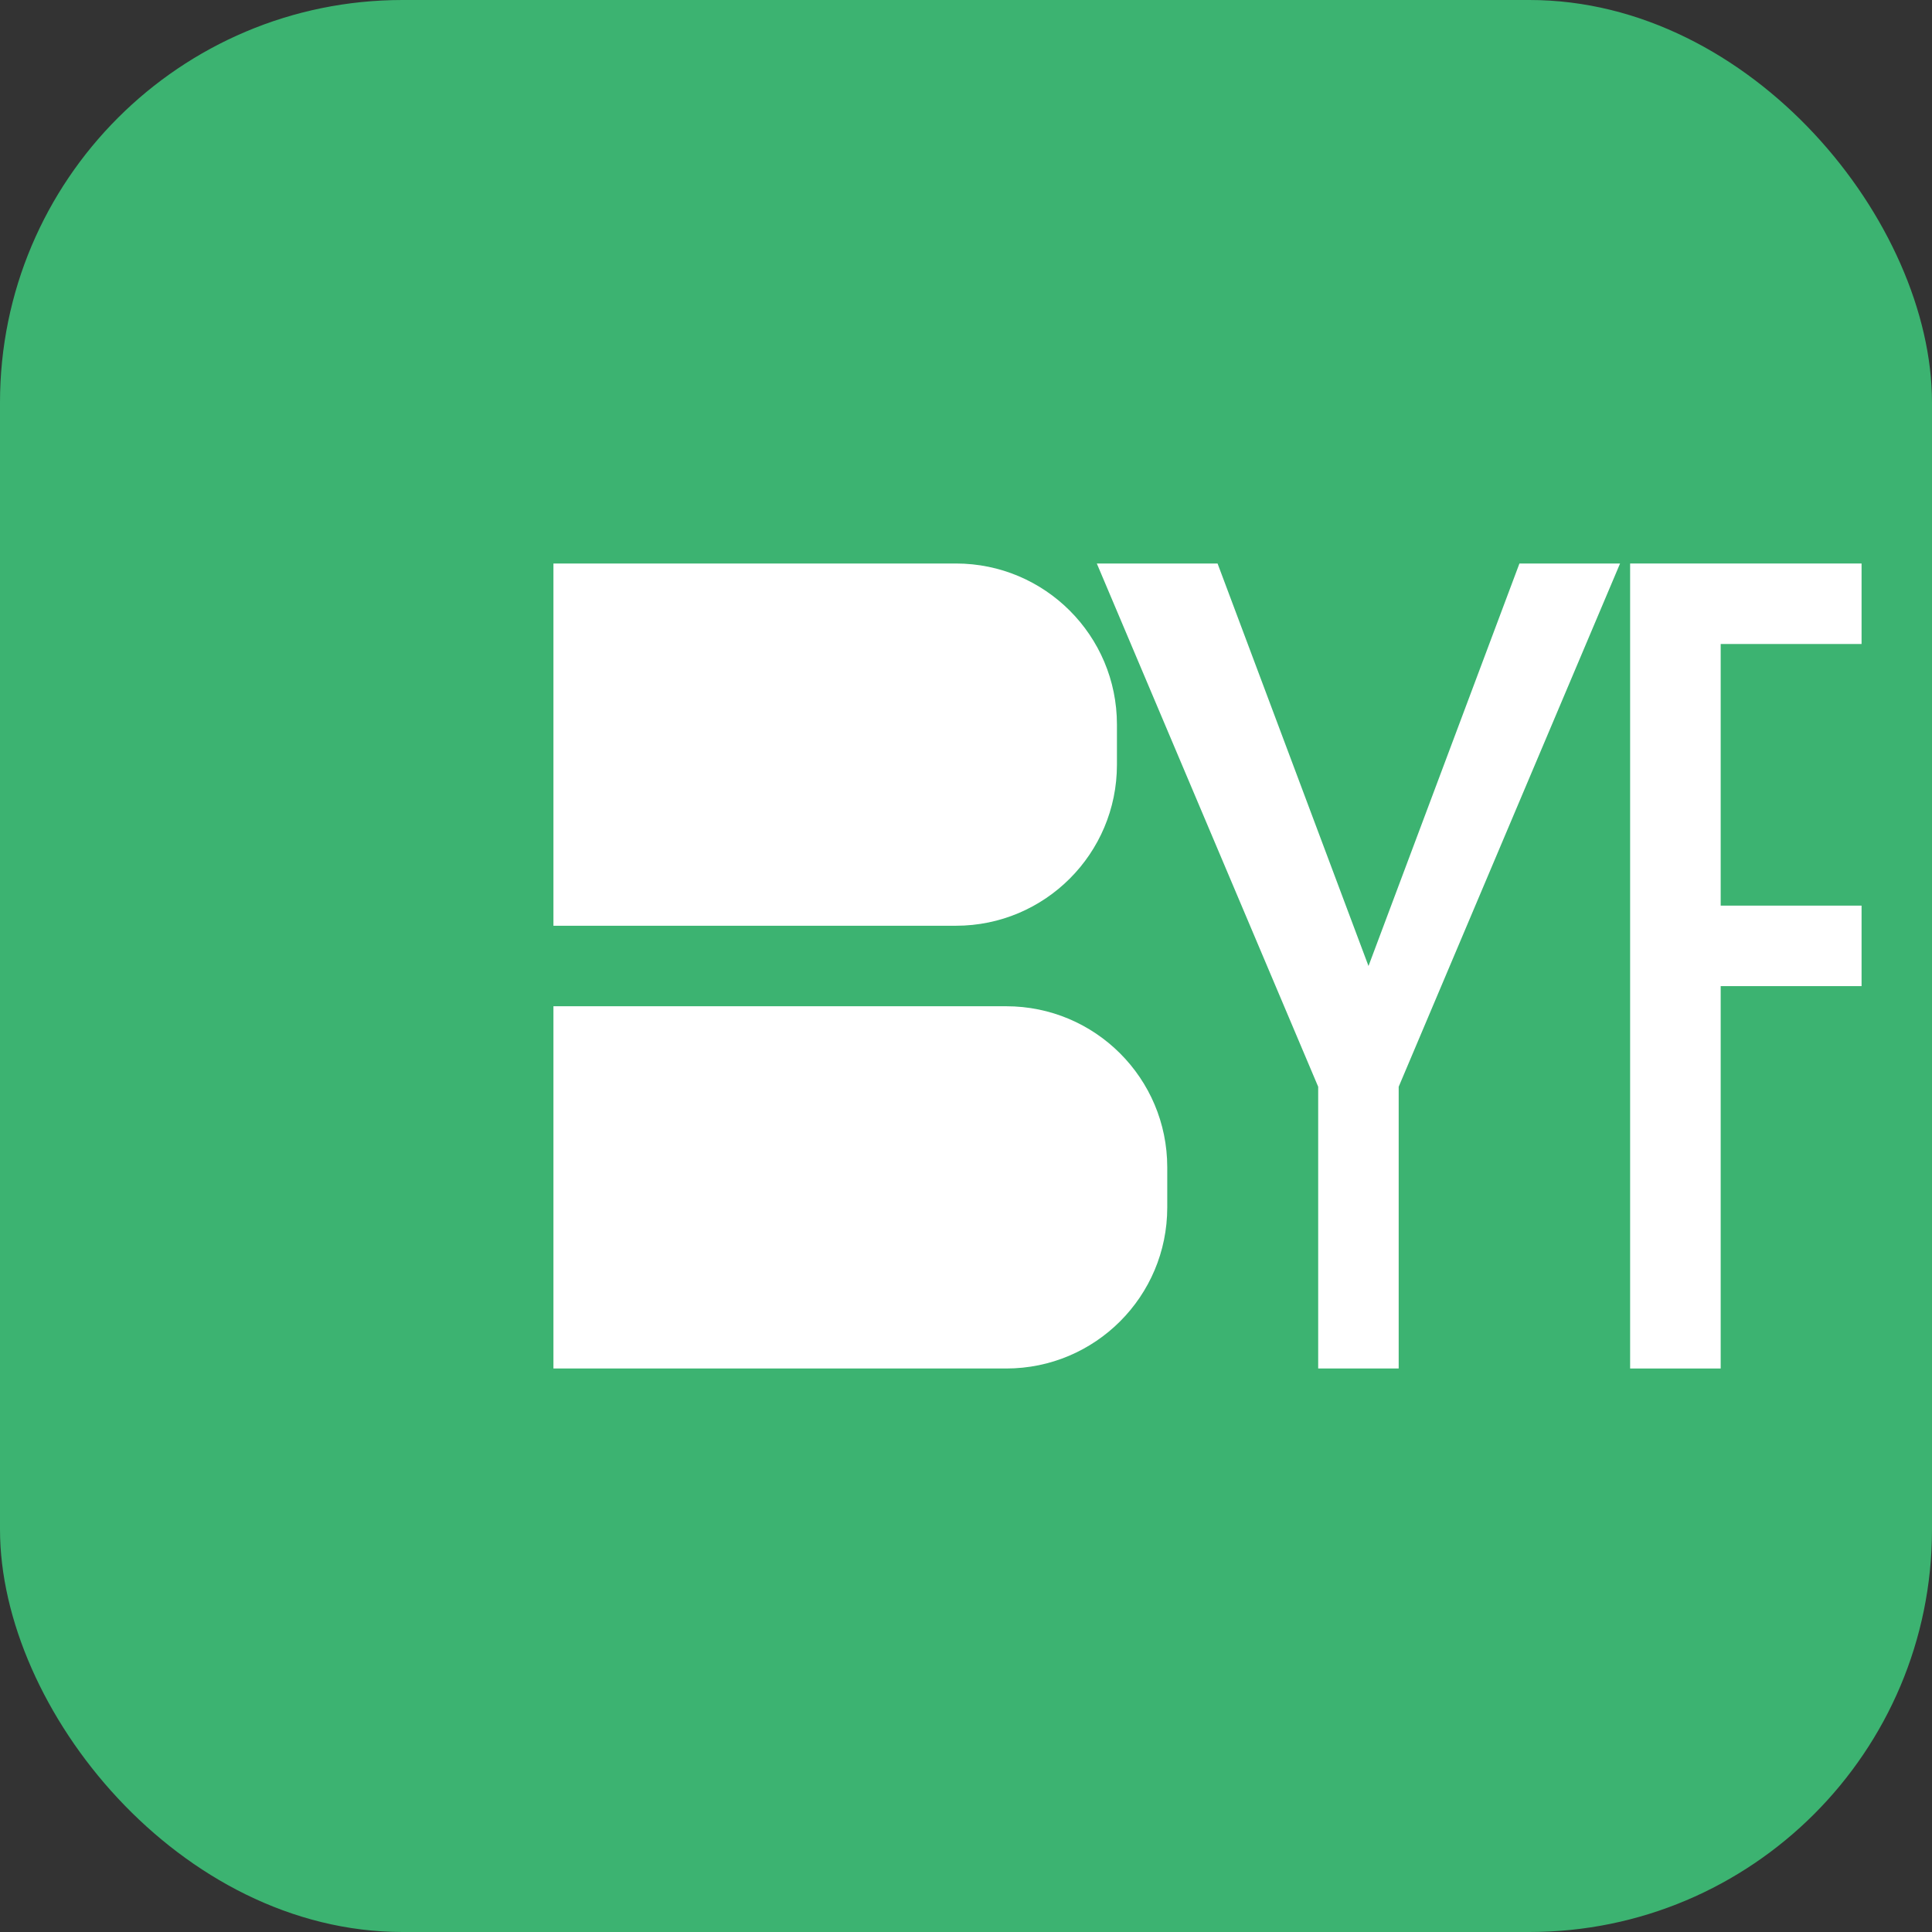
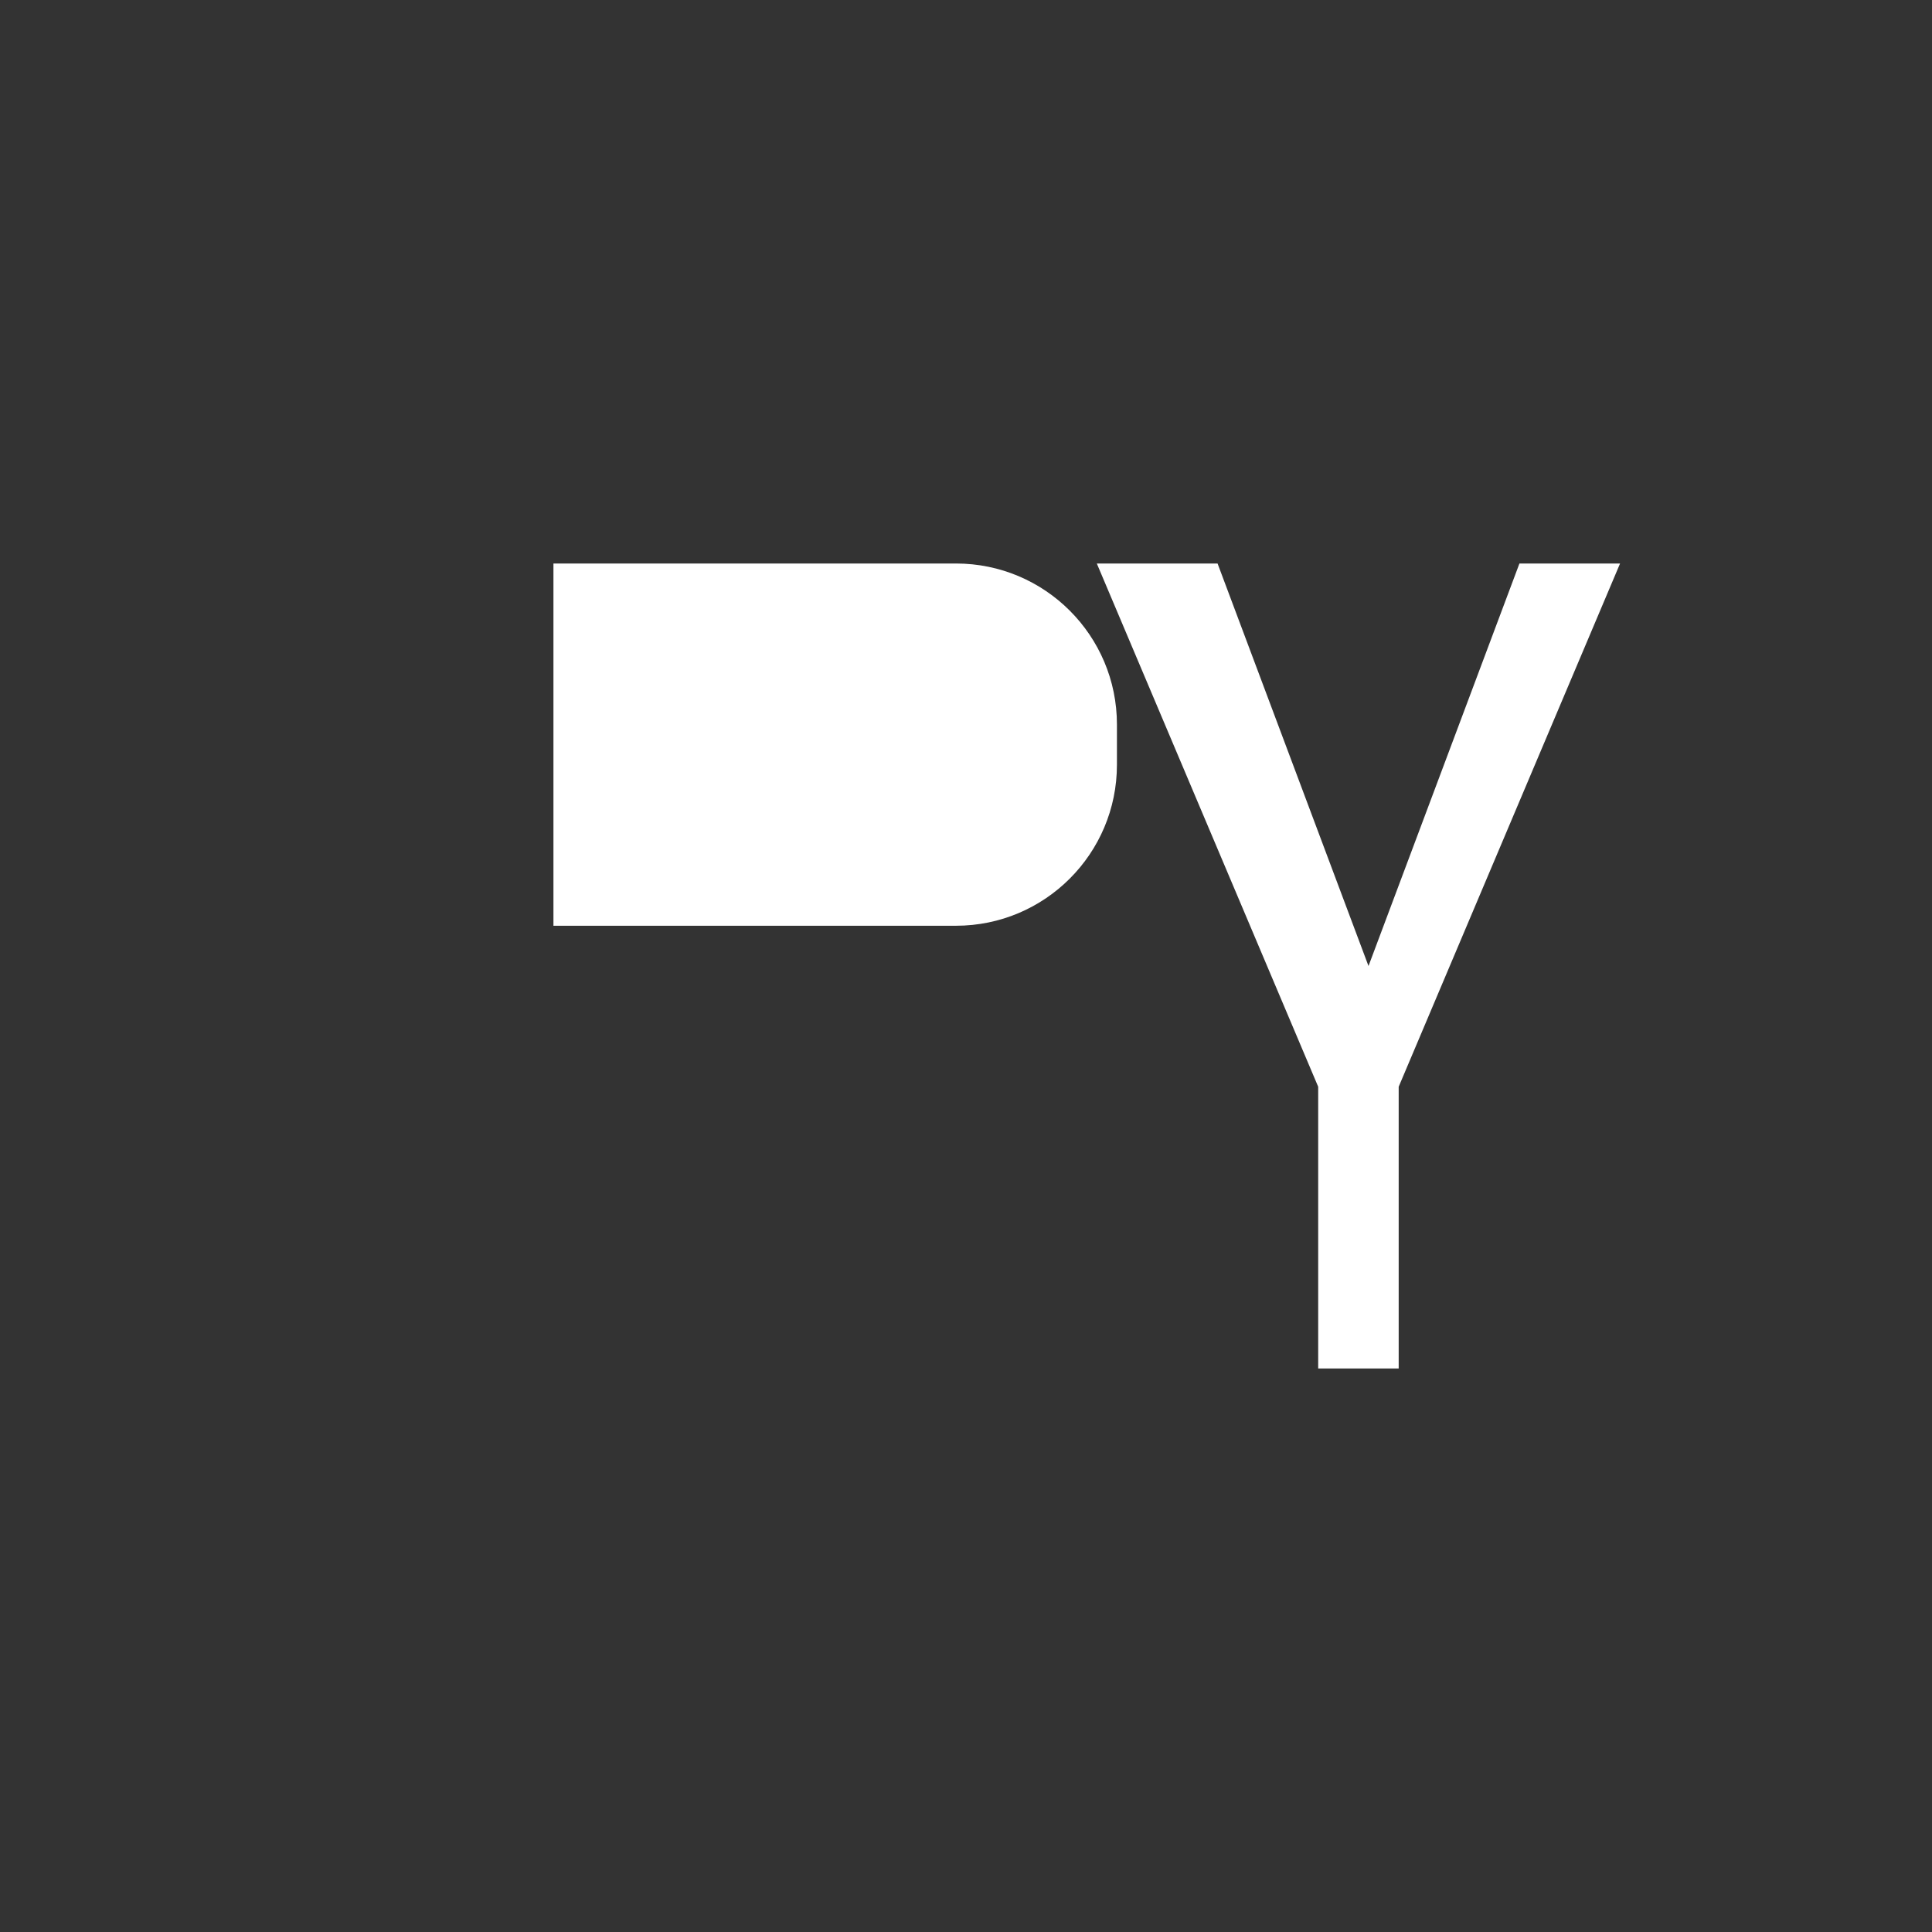
<svg xmlns="http://www.w3.org/2000/svg" width="192" height="192" viewBox="0 0 192 192" fill="none">
  <rect x="0" y="0" width="192" height="192" fill="#333333" stroke="none" />
-   <rect width="192" height="192" rx="40" fill="#3CB371" />
  <path d="M55 56H95C103.837 56 111 63.163 111 72V76C111 84.837 103.837 92 95 92H55V56Z" fill="white" />
-   <path d="M55 100H100C108.837 100 116 107.163 116 116V120C116 128.837 108.837 136 100 136H55V100Z" fill="white" />
  <path d="M121 56L136 96L151 56H161L139 108V136H131V108L109 56H121Z" fill="white" />
-   <path d="M162 56H185V64H171V90H185V98H171V136H162V56Z" fill="white" />
</svg>